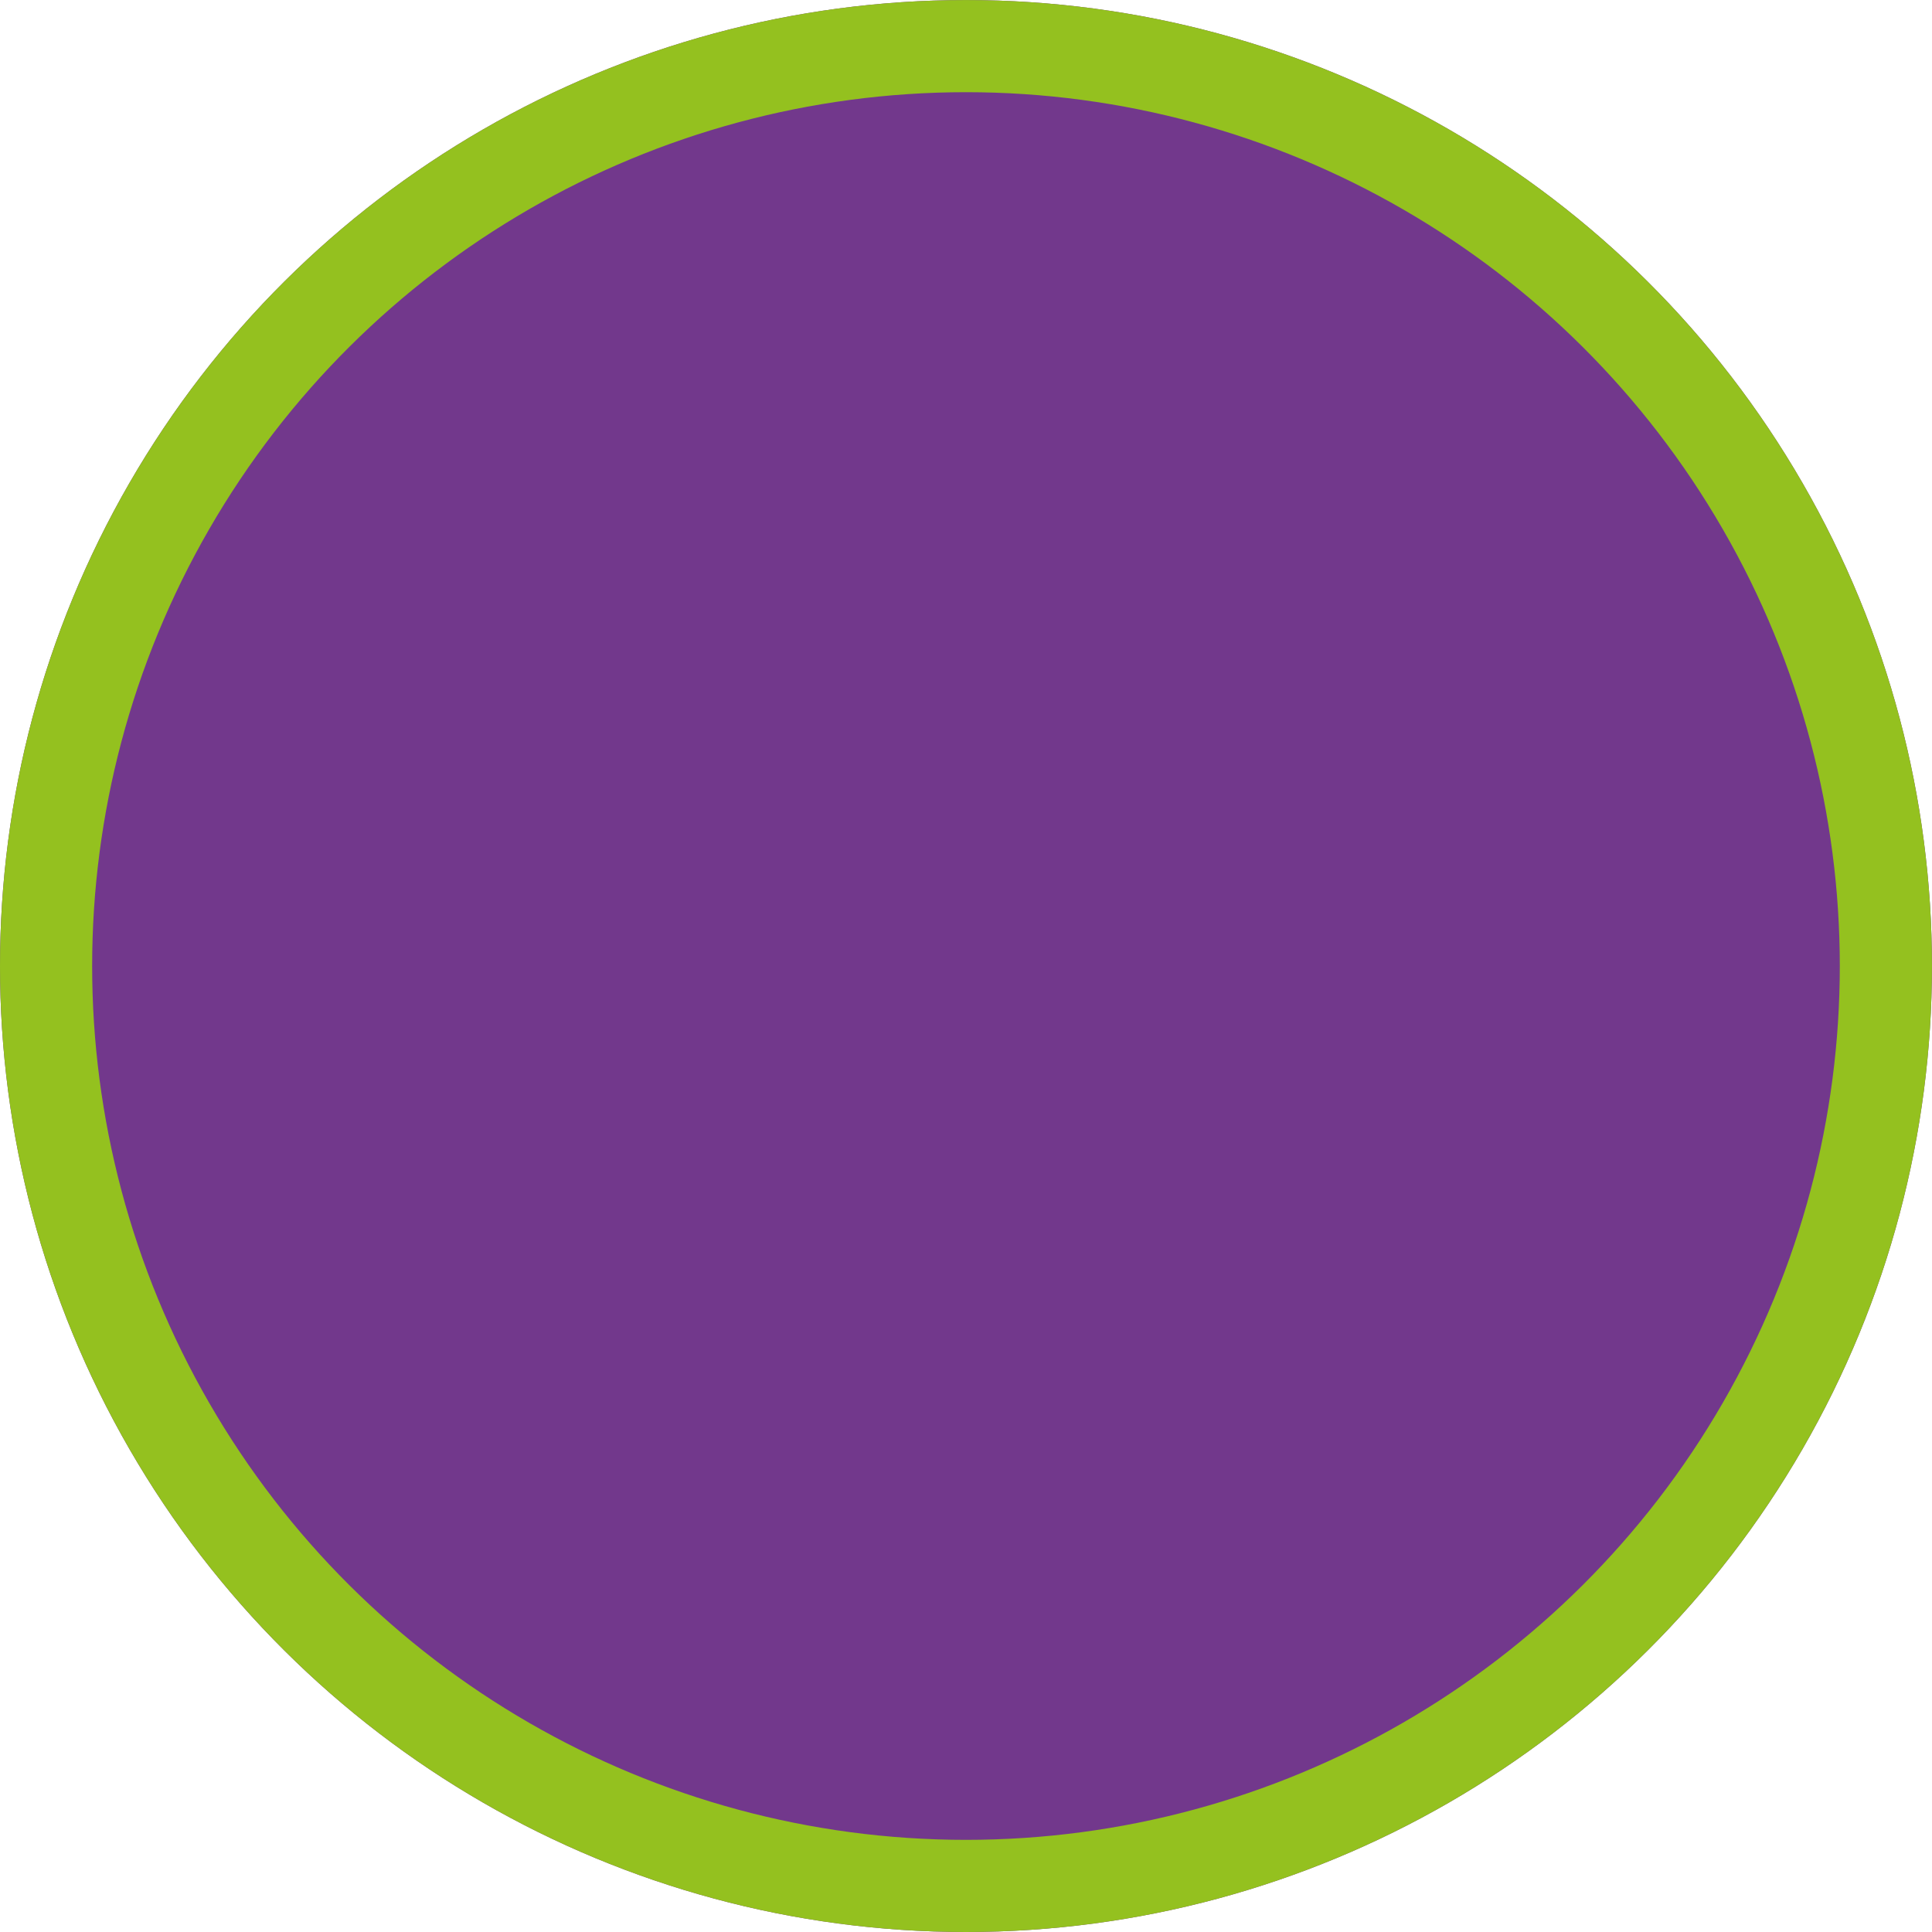
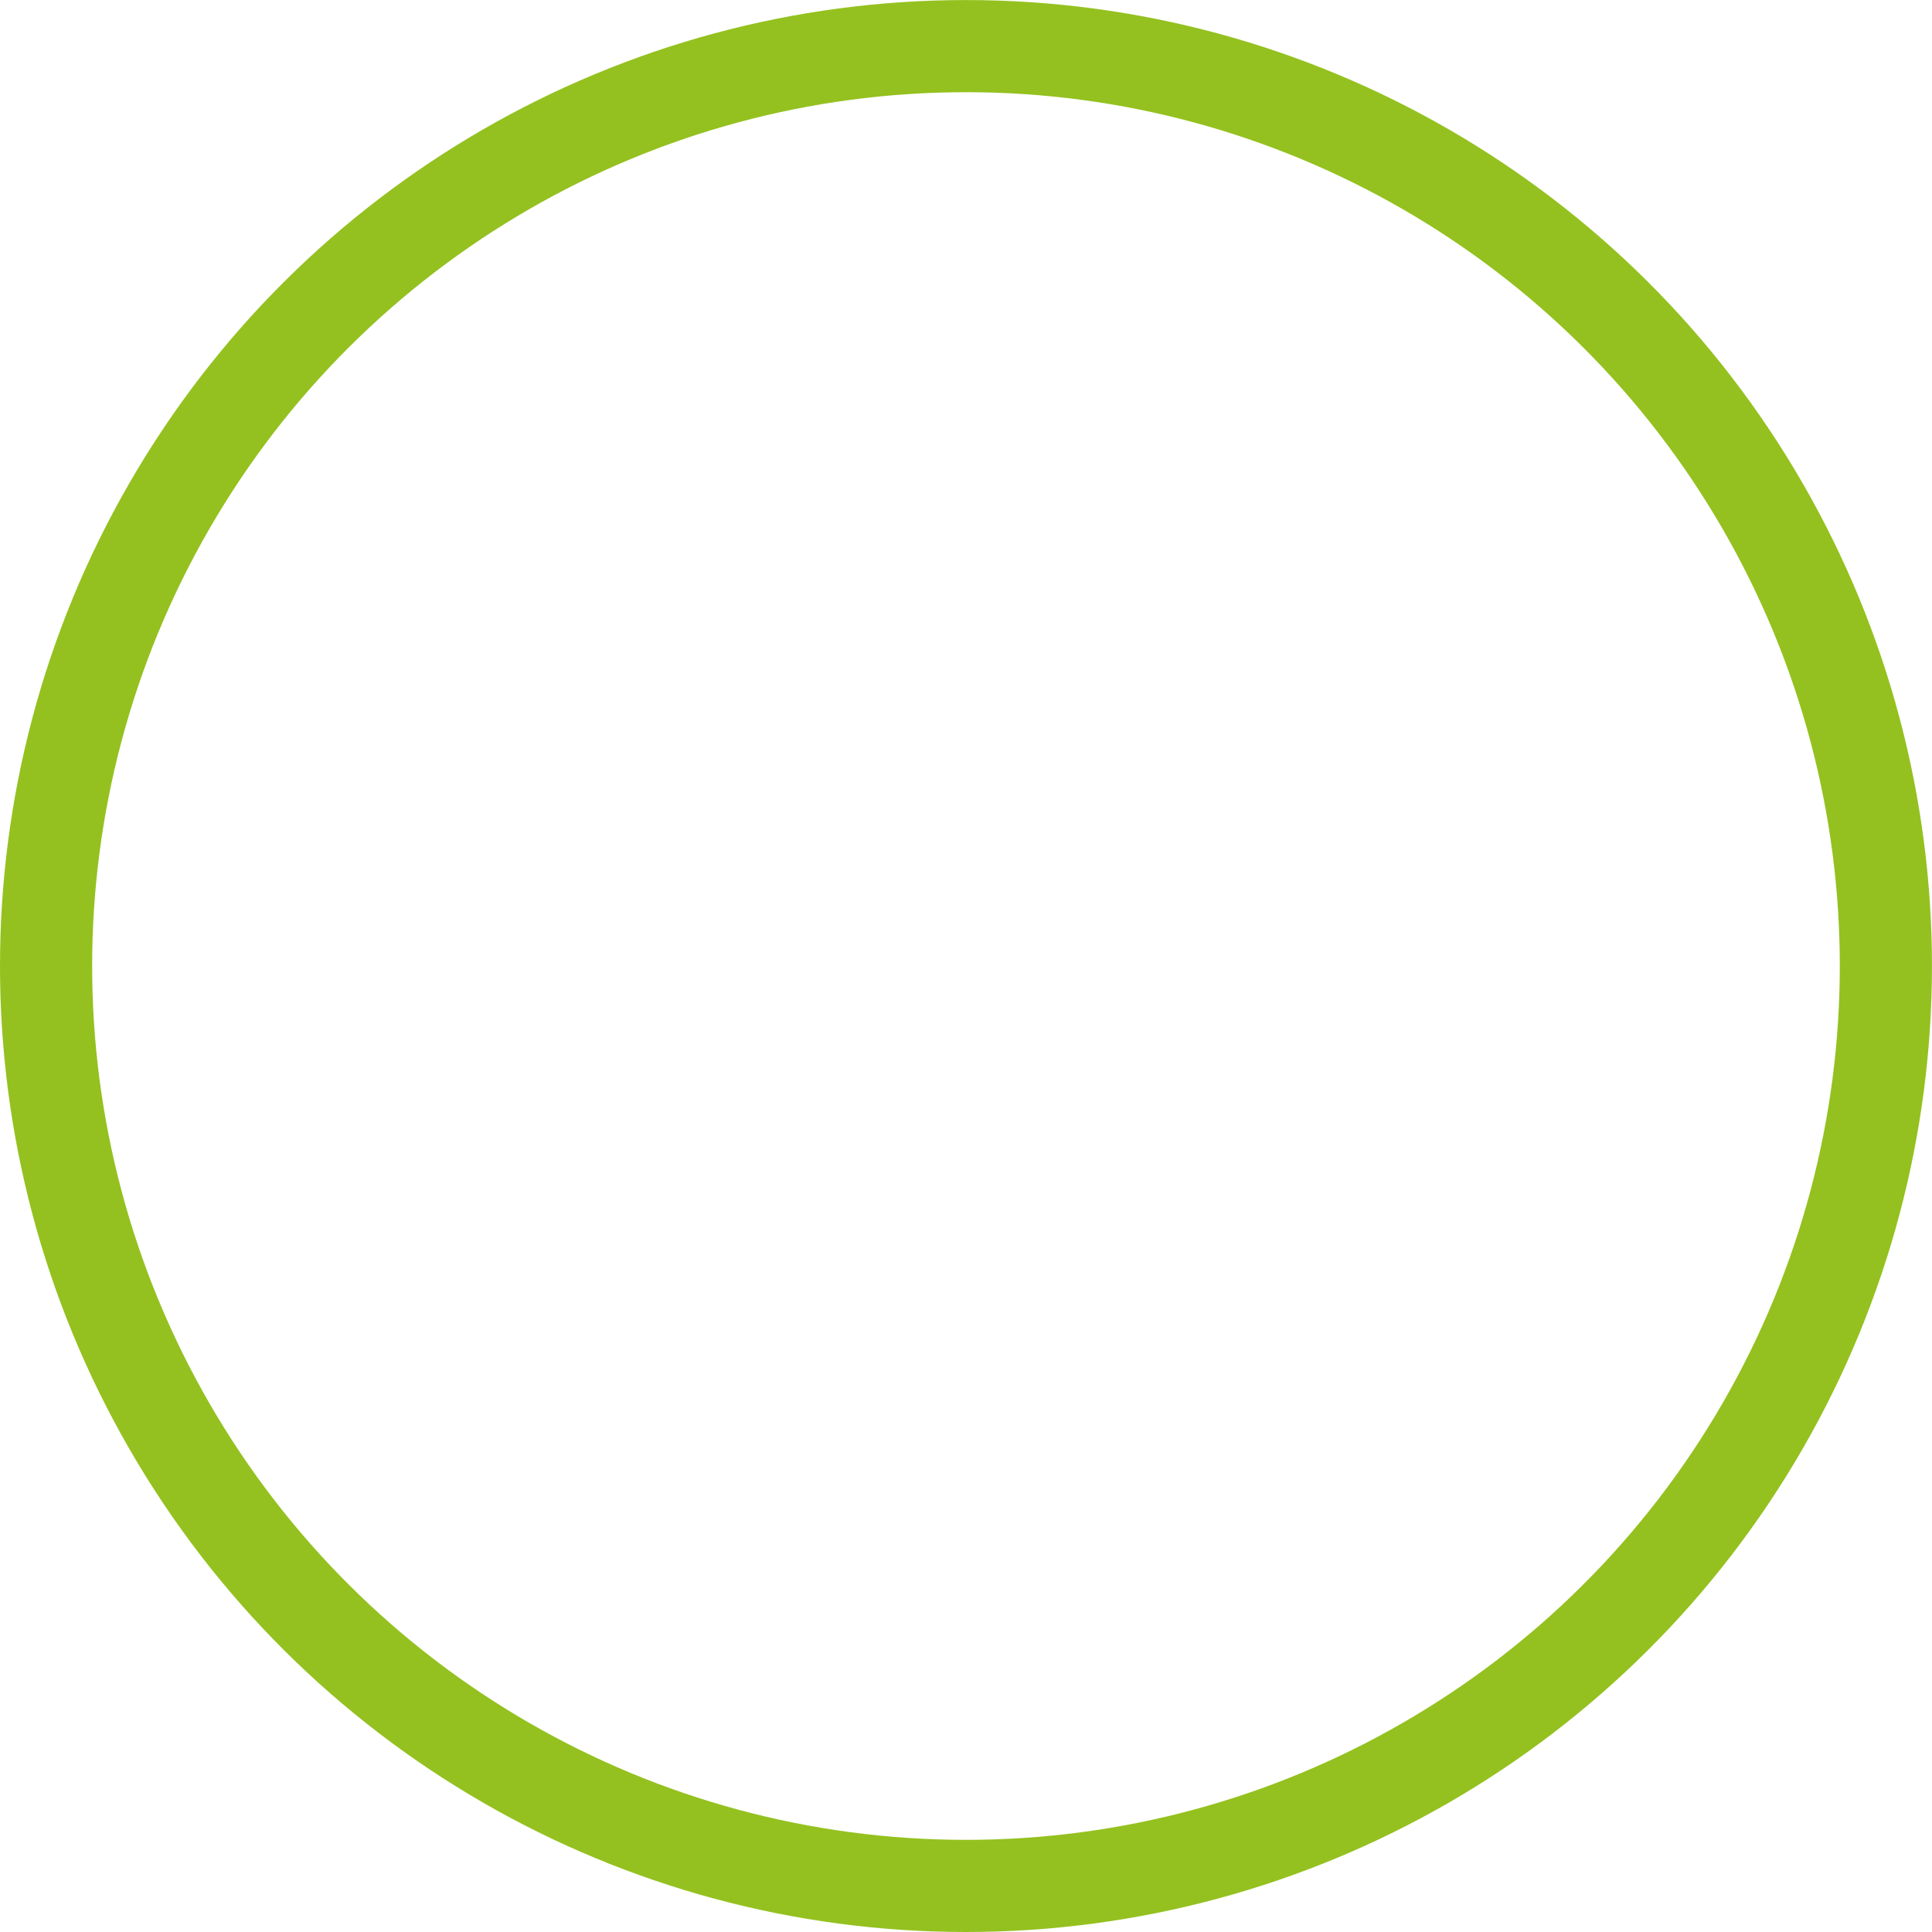
<svg xmlns="http://www.w3.org/2000/svg" width="41.933" height="41.933" viewBox="0 0 41.933 41.933">
  <g id="Elipse_7" data-name="Elipse 7" transform="translate(0 41.933) rotate(-90)" fill="#72388c" stroke="#94c11f" stroke-width="2">
-     <circle cx="20.966" cy="20.966" r="20.966" stroke="none" />
    <circle cx="20.966" cy="20.966" r="19.966" fill="none" />
  </g>
</svg>